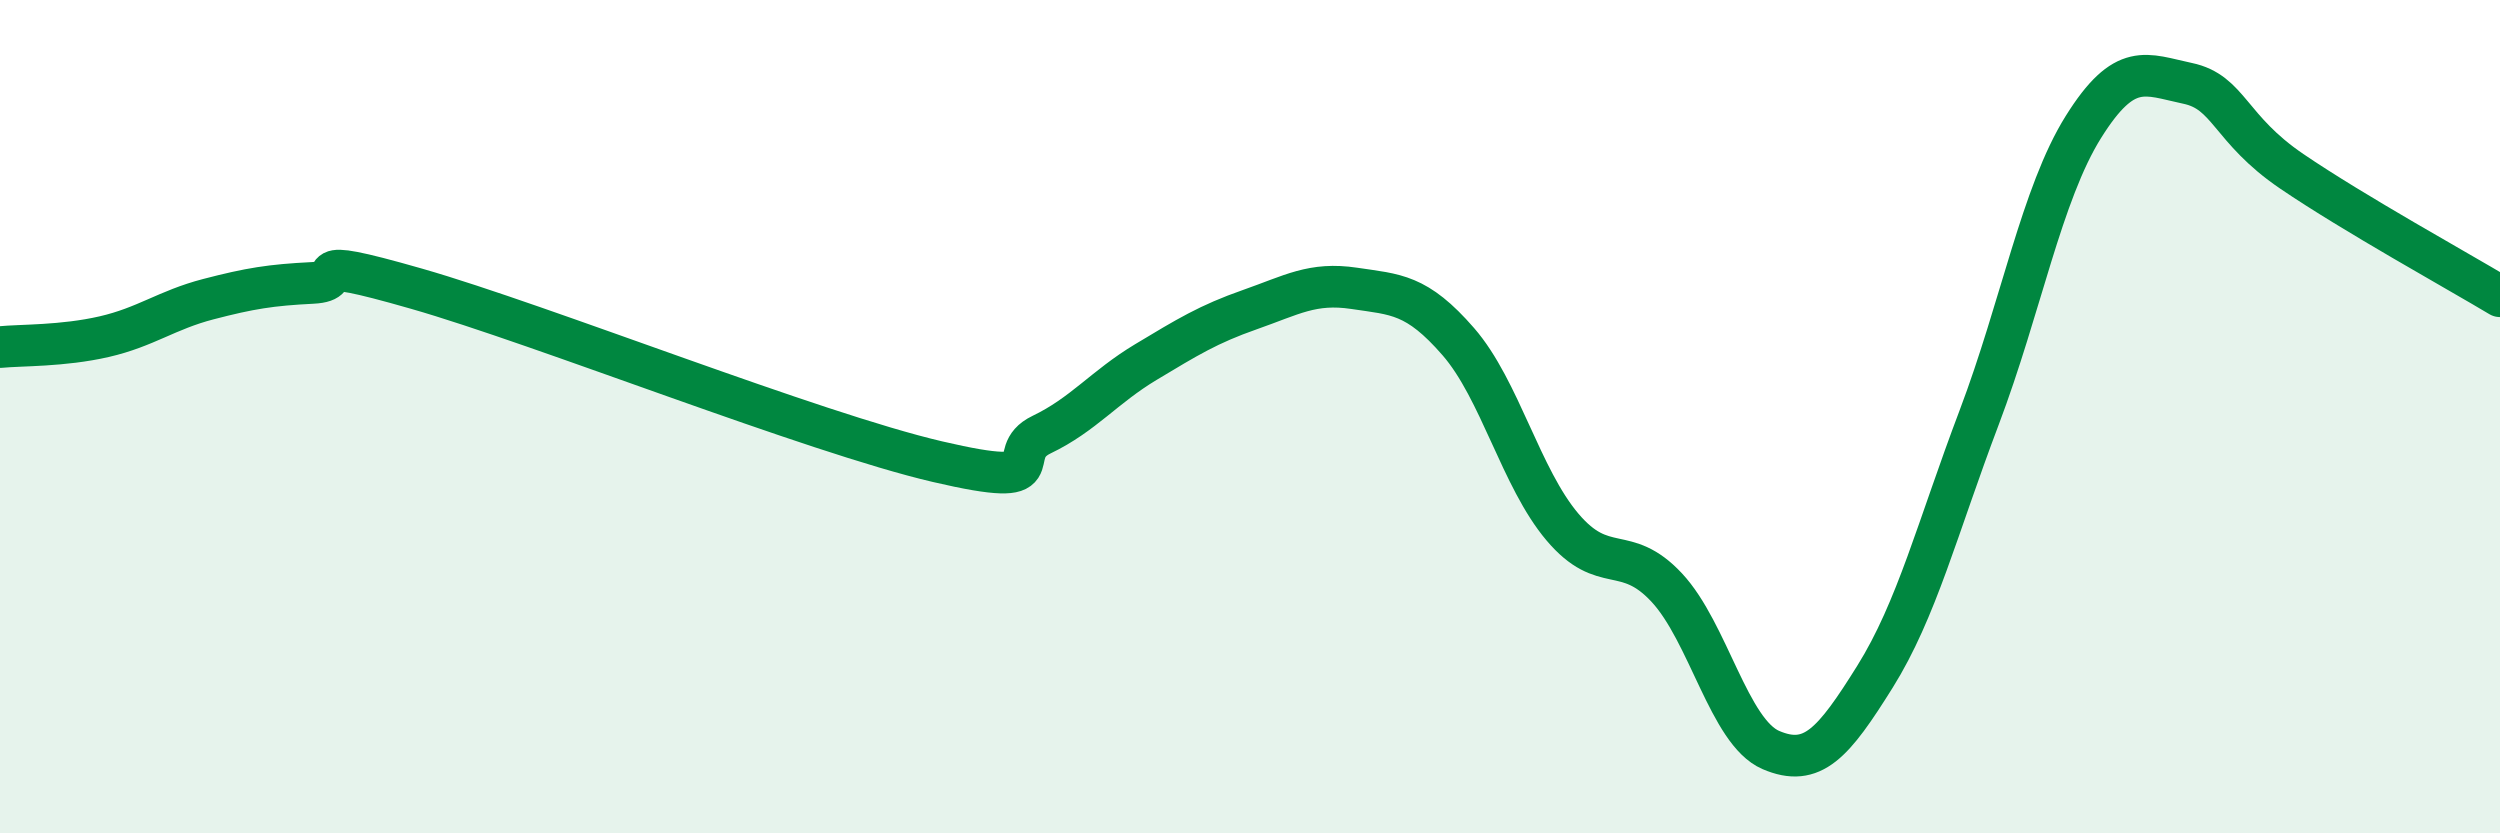
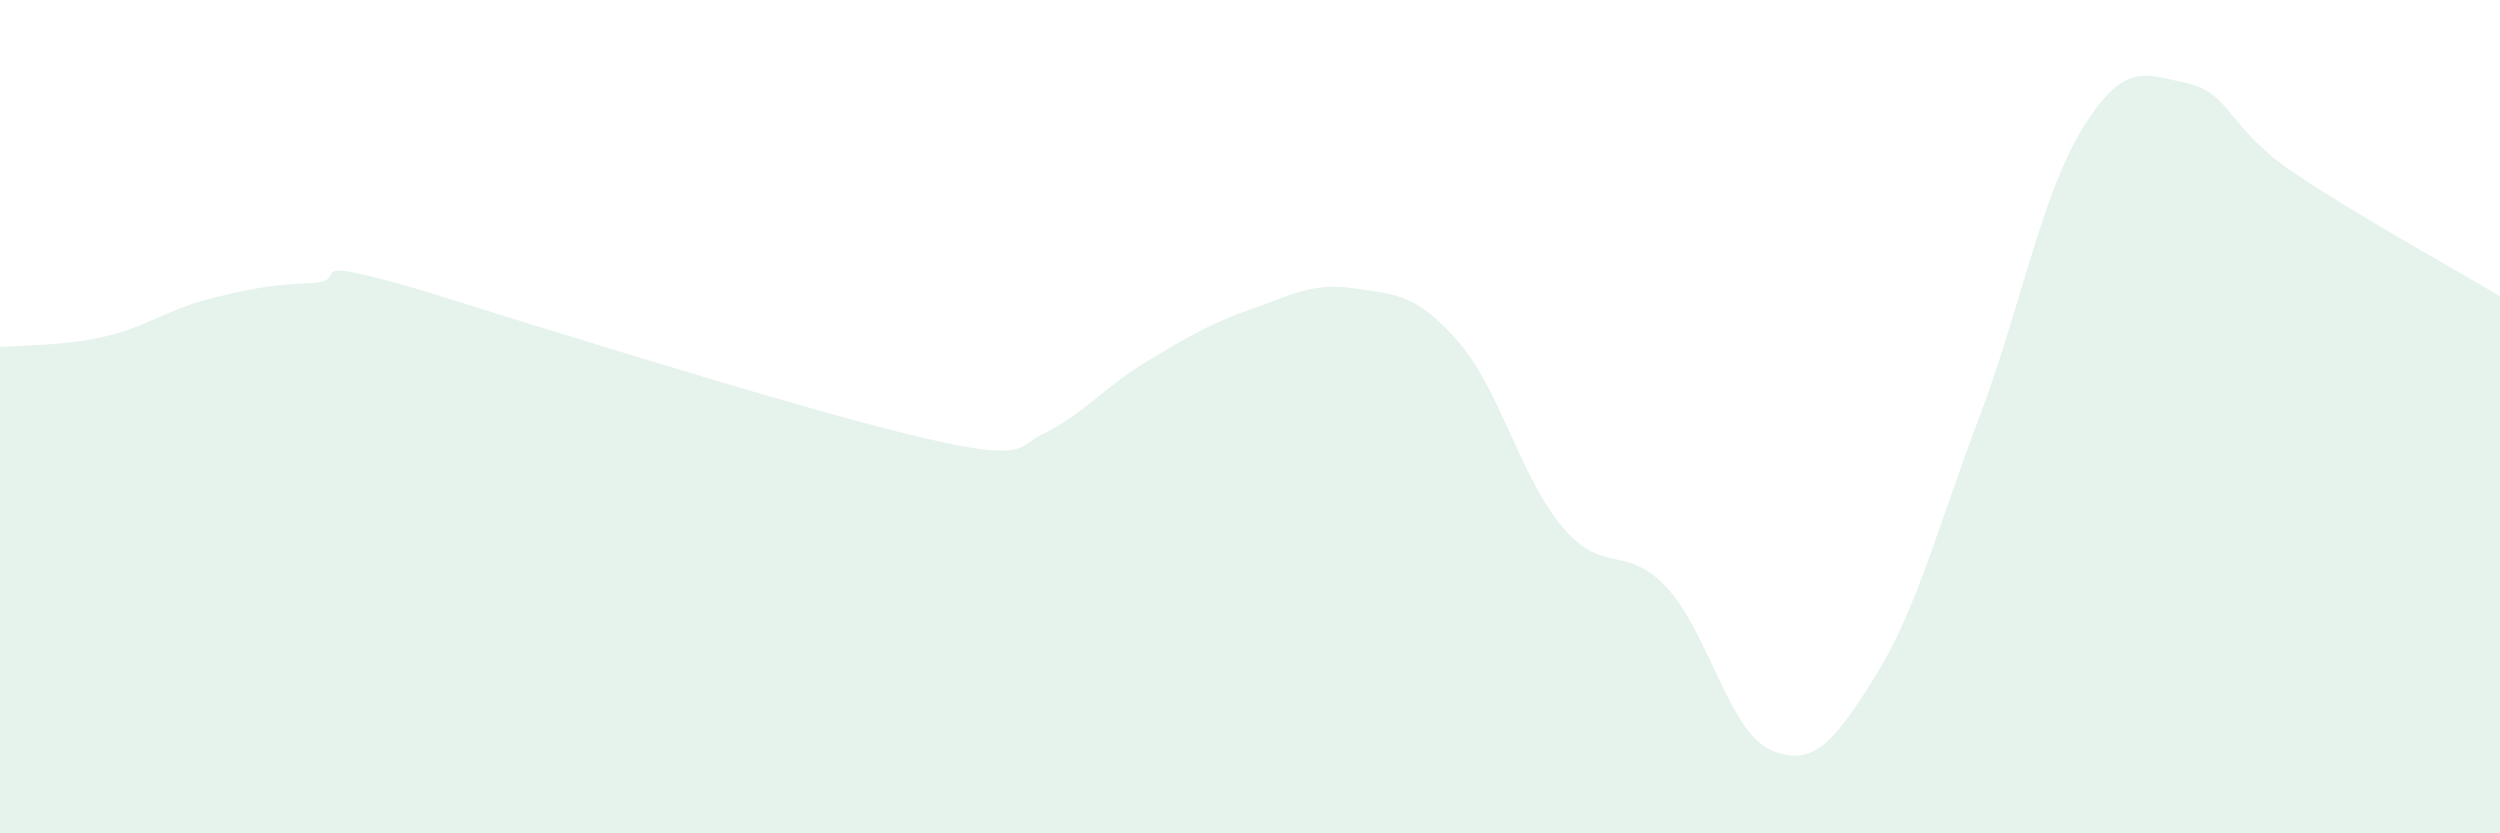
<svg xmlns="http://www.w3.org/2000/svg" width="60" height="20" viewBox="0 0 60 20">
-   <path d="M 0,8.33 C 0.5,8.28 1.5,8.31 2.5,8.08 C 3.5,7.85 4,7.44 5,7.18 C 6,6.92 6.5,6.84 7.5,6.79 C 8.5,6.74 7,6.07 10,6.93 C 13,7.79 19.5,10.38 22.5,11.08 C 25.5,11.78 24,10.91 25,10.43 C 26,9.95 26.5,9.29 27.5,8.69 C 28.5,8.09 29,7.78 30,7.43 C 31,7.08 31.5,6.77 32.5,6.92 C 33.5,7.07 34,7.05 35,8.2 C 36,9.35 36.5,11.47 37.5,12.65 C 38.5,13.83 39,13.03 40,14.1 C 41,15.17 41.5,17.57 42.5,18 C 43.5,18.43 44,17.84 45,16.24 C 46,14.64 46.5,12.66 47.5,10.02 C 48.5,7.38 49,4.65 50,3.05 C 51,1.45 51.5,1.79 52.5,2 C 53.5,2.21 53.5,3.09 55,4.11 C 56.5,5.13 59,6.51 60,7.11L60 20L0 20Z" fill="#008740" opacity="0.1" stroke-linecap="round" stroke-linejoin="round" />
-   <path d="M 0,8.33 C 0.5,8.28 1.5,8.31 2.5,8.08 C 3.5,7.85 4,7.44 5,7.18 C 6,6.92 6.5,6.84 7.5,6.79 C 8.5,6.74 7,6.07 10,6.93 C 13,7.79 19.5,10.38 22.5,11.08 C 25.5,11.78 24,10.91 25,10.43 C 26,9.95 26.5,9.29 27.5,8.69 C 28.5,8.09 29,7.78 30,7.43 C 31,7.08 31.5,6.77 32.5,6.92 C 33.5,7.07 34,7.05 35,8.2 C 36,9.35 36.5,11.47 37.5,12.65 C 38.5,13.83 39,13.03 40,14.1 C 41,15.17 41.5,17.57 42.5,18 C 43.5,18.43 44,17.84 45,16.24 C 46,14.64 46.5,12.66 47.5,10.02 C 48.5,7.38 49,4.65 50,3.05 C 51,1.45 51.5,1.79 52.5,2 C 53.5,2.21 53.5,3.09 55,4.11 C 56.5,5.13 59,6.51 60,7.11" stroke="#008740" stroke-width="1" fill="none" stroke-linecap="round" stroke-linejoin="round" />
+   <path d="M 0,8.33 C 0.5,8.28 1.5,8.31 2.5,8.08 C 3.5,7.85 4,7.44 5,7.18 C 6,6.92 6.5,6.84 7.5,6.79 C 8.5,6.74 7,6.07 10,6.93 C 25.5,11.78 24,10.91 25,10.43 C 26,9.95 26.5,9.29 27.5,8.69 C 28.5,8.09 29,7.78 30,7.43 C 31,7.08 31.5,6.77 32.5,6.92 C 33.5,7.07 34,7.05 35,8.2 C 36,9.35 36.5,11.47 37.5,12.65 C 38.5,13.83 39,13.03 40,14.1 C 41,15.17 41.5,17.57 42.5,18 C 43.5,18.43 44,17.84 45,16.24 C 46,14.64 46.5,12.66 47.5,10.02 C 48.5,7.38 49,4.65 50,3.05 C 51,1.45 51.5,1.79 52.5,2 C 53.5,2.21 53.5,3.09 55,4.11 C 56.5,5.13 59,6.51 60,7.11L60 20L0 20Z" fill="#008740" opacity="0.1" stroke-linecap="round" stroke-linejoin="round" />
</svg>